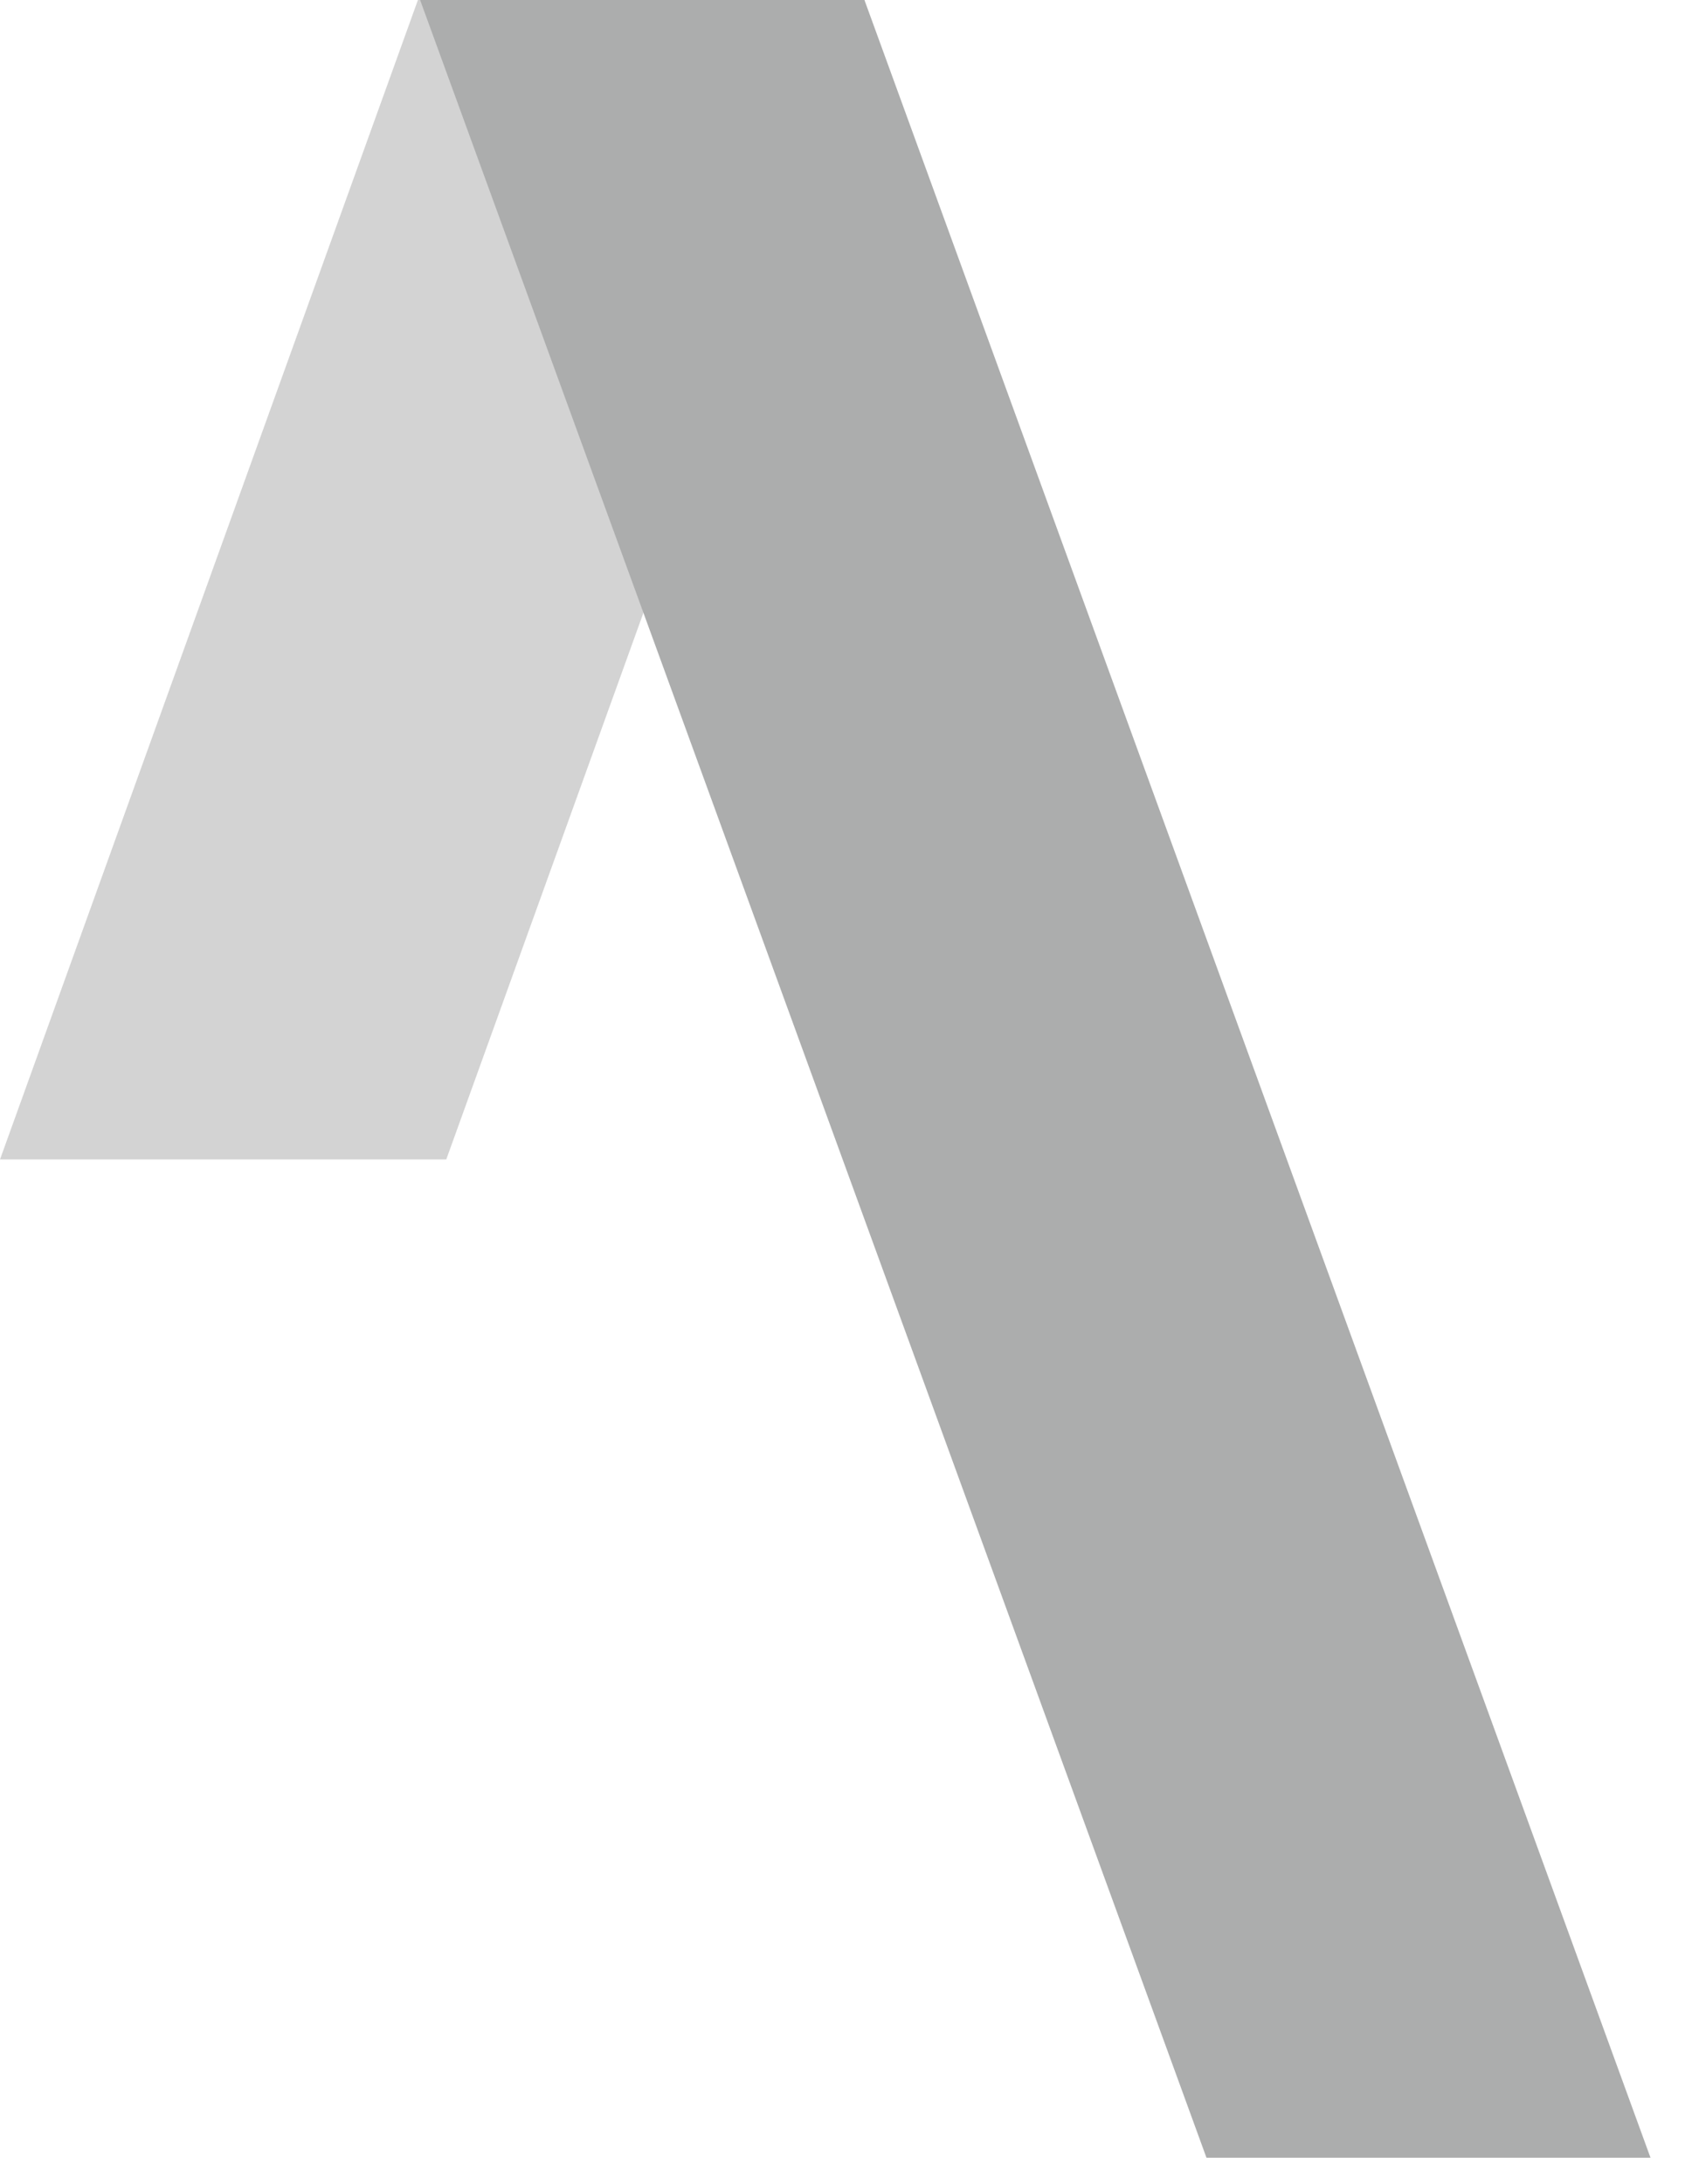
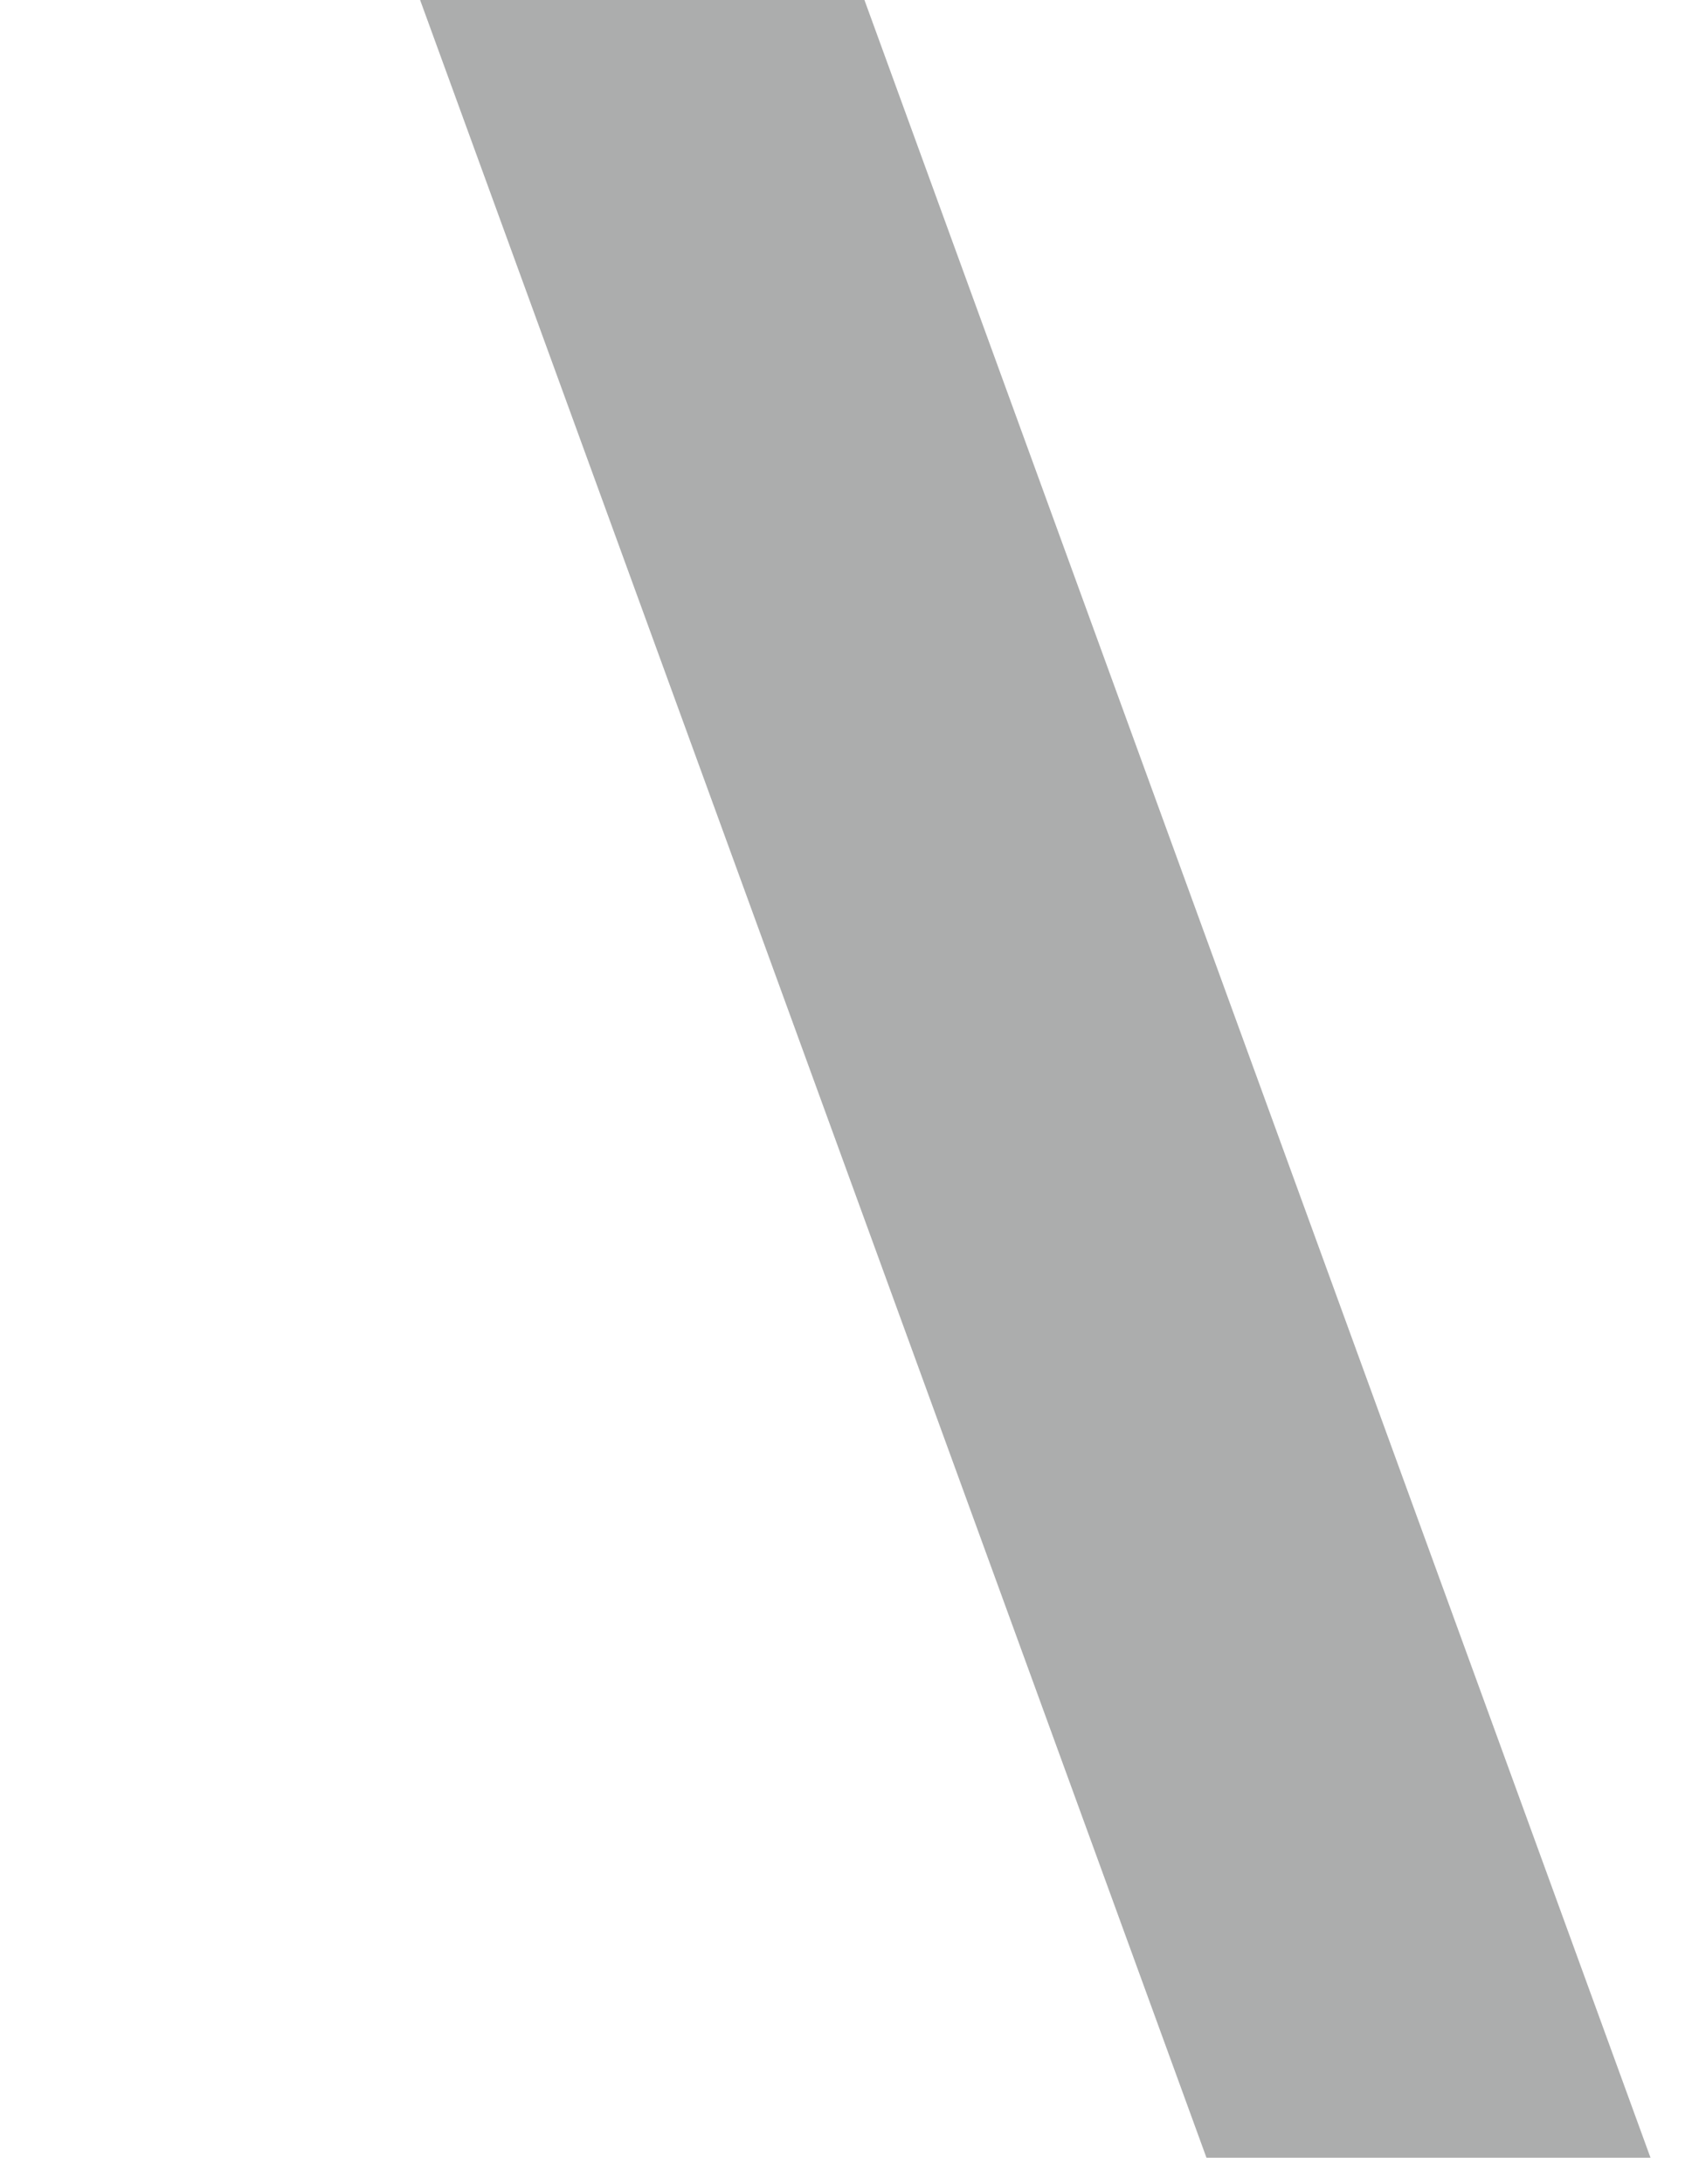
<svg xmlns="http://www.w3.org/2000/svg" width="44" height="57" viewBox="0 0 44 57" fill="none">
-   <path d="M11.653 30.264H0L10.913 0h11.66l-10.92 30.264z" fill="#D3D3D3" />
  <path d="M31.505 56.32h11.594L22.573 0H10.97l20.534 56.32z" fill="#ACADAD" />
</svg>